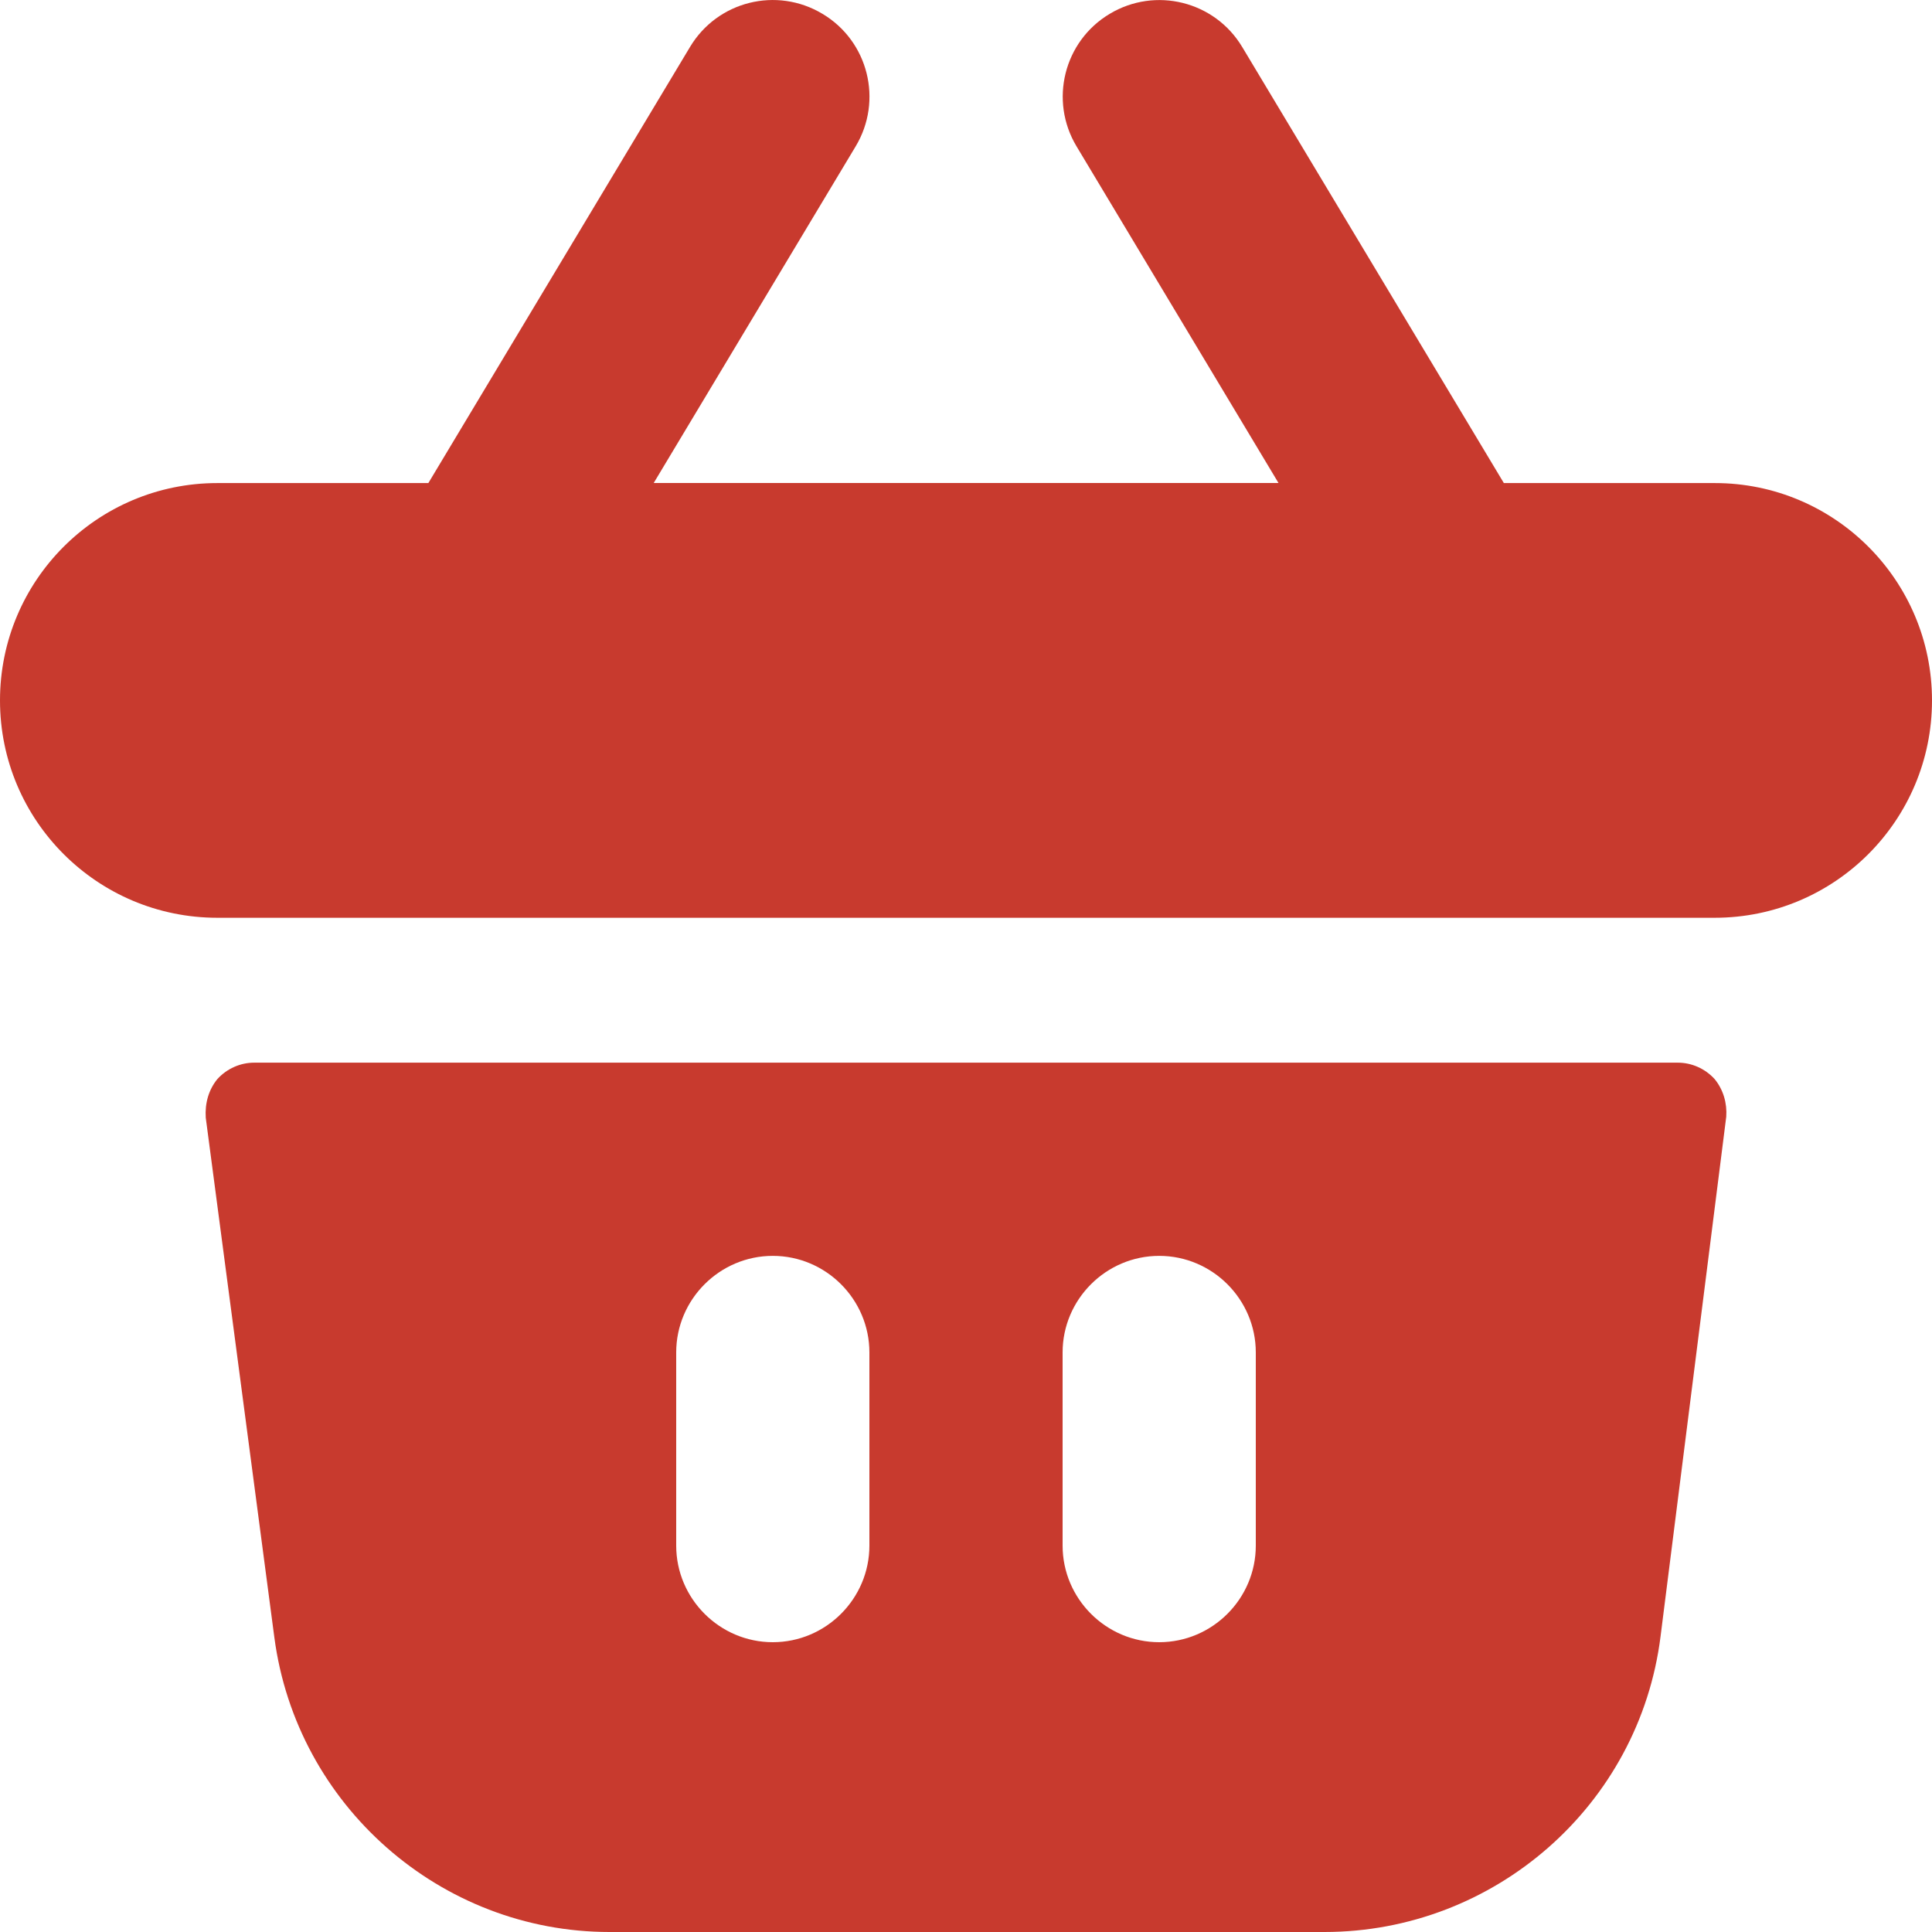
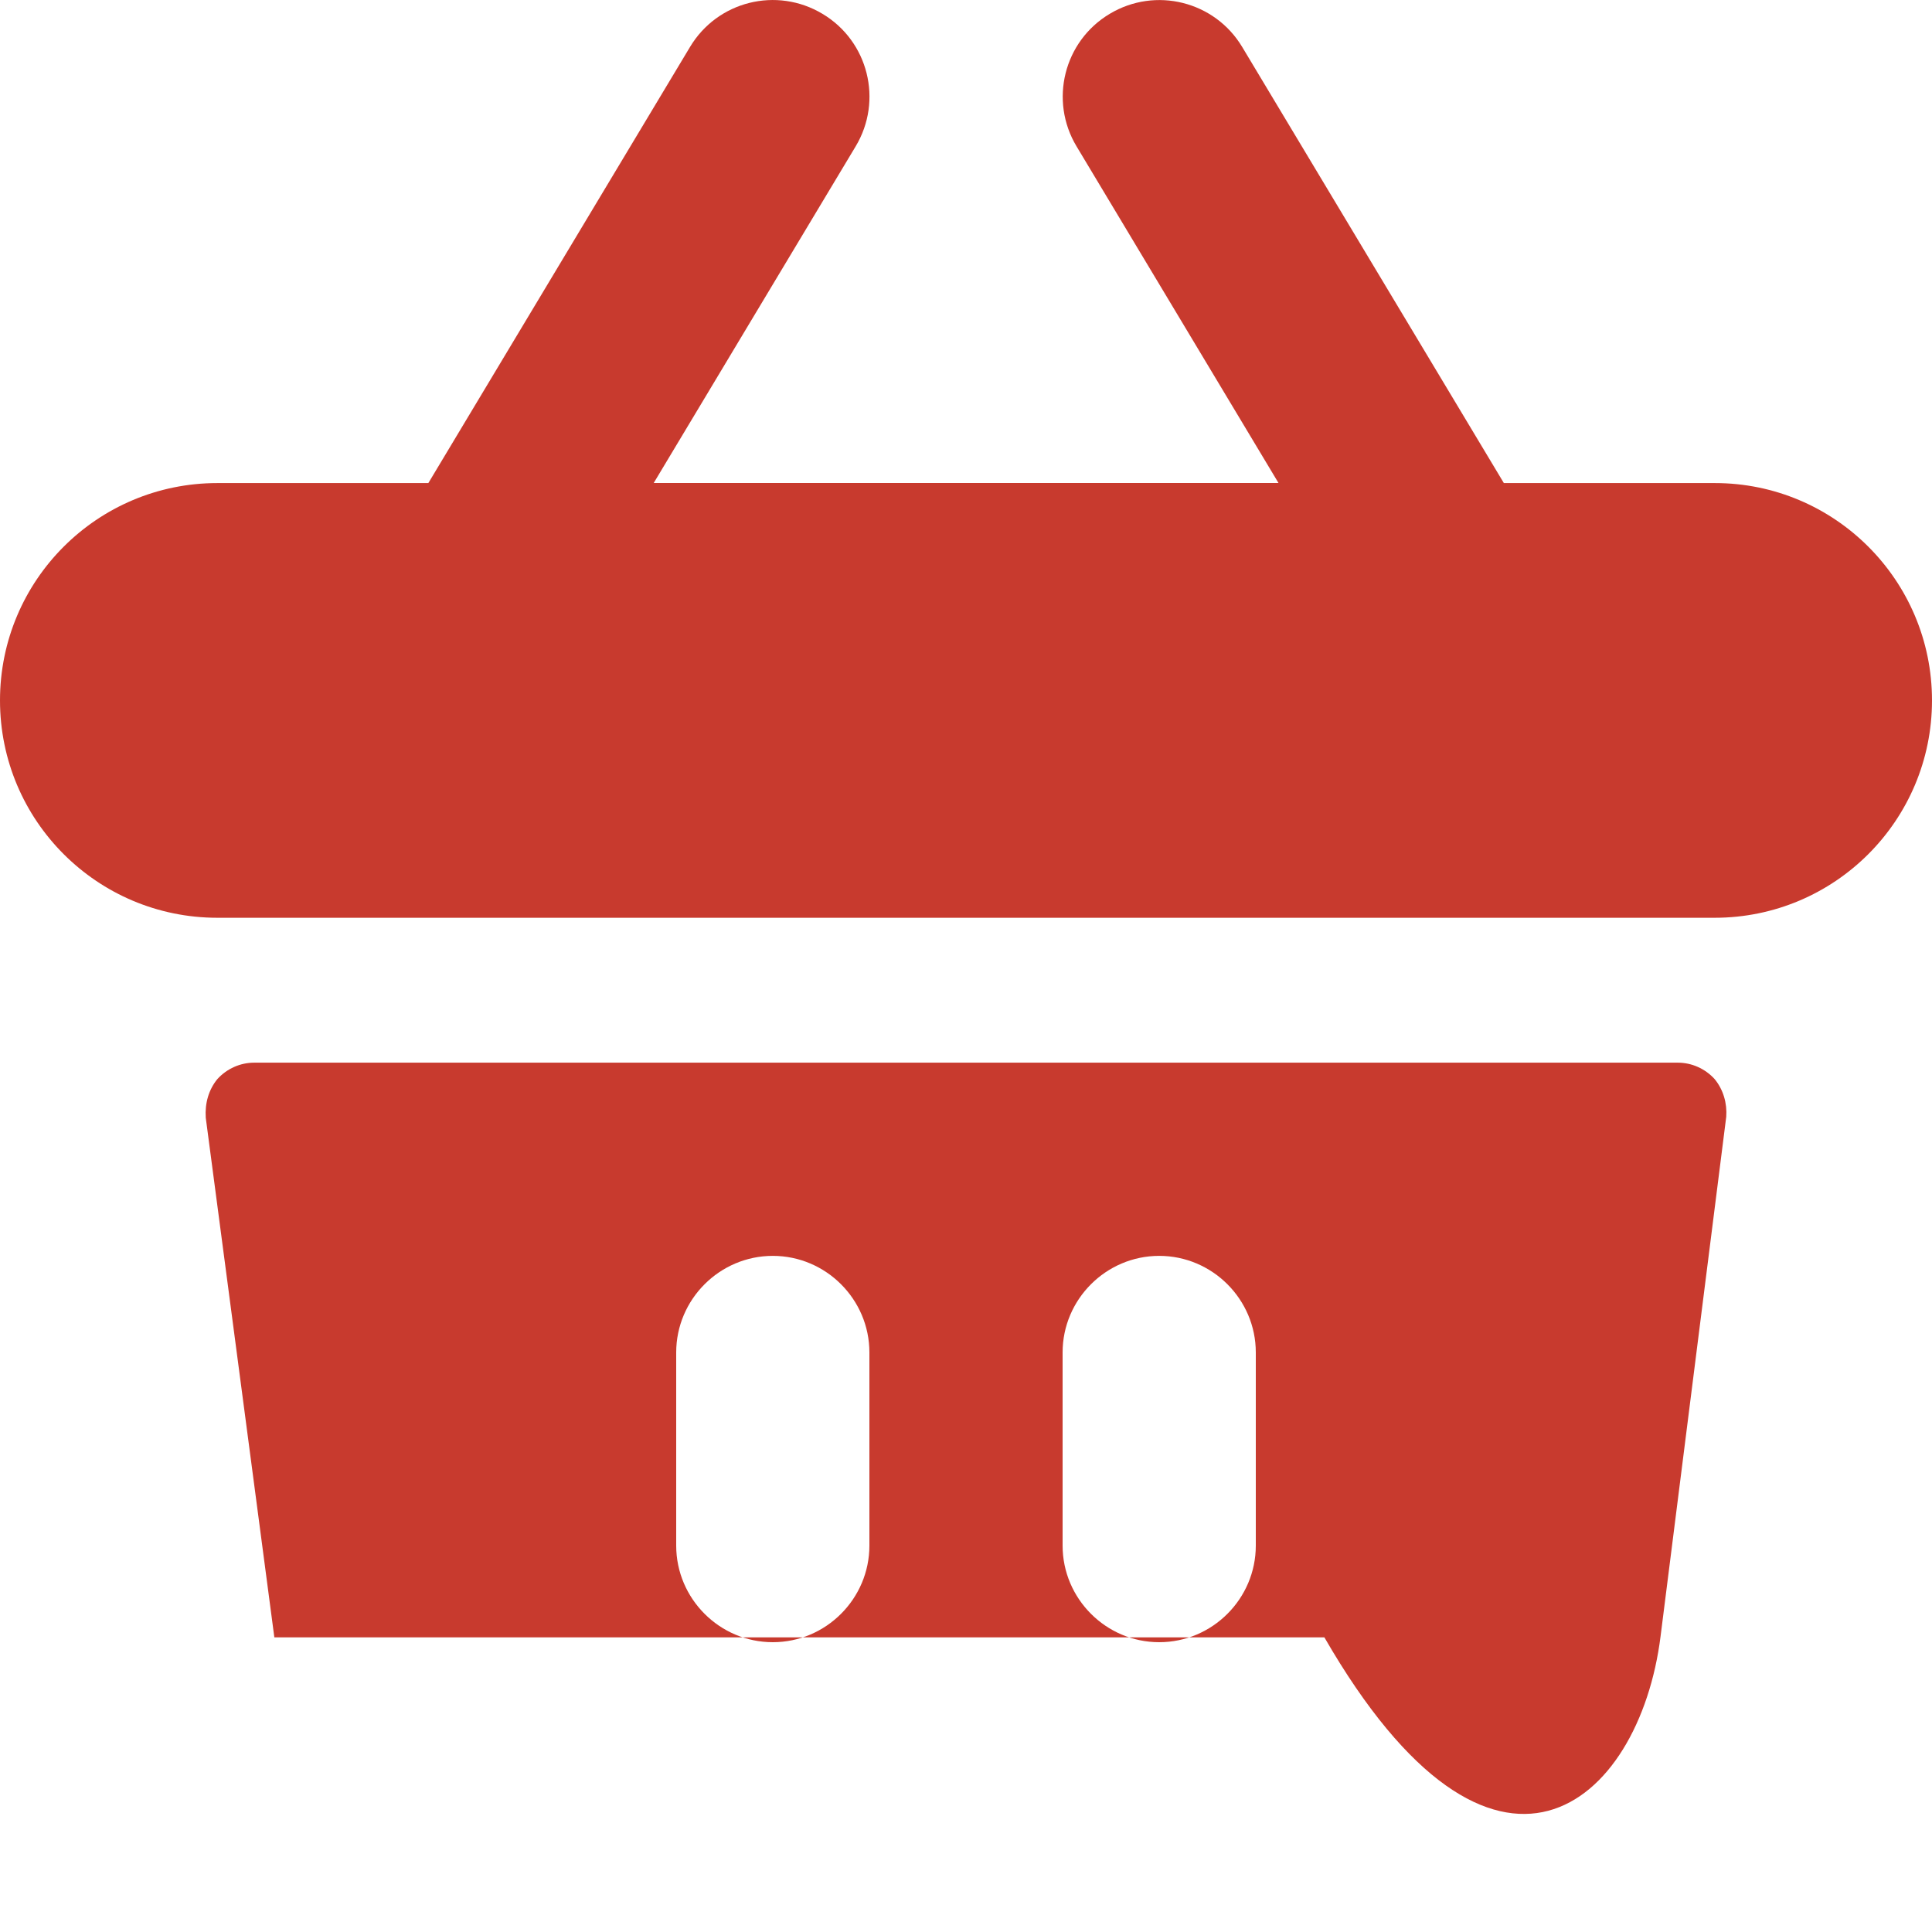
<svg xmlns="http://www.w3.org/2000/svg" width="28" height="28" viewBox="0 0 28 28" fill="none">
-   <path fill-rule="evenodd" clip-rule="evenodd" d="M24.85 15.639C24.71 15.485 24.514 15.401 24.318 15.401H3.682C3.486 15.401 3.29 15.485 3.15 15.639C3.024 15.793 2.968 15.989 2.982 16.199L3.976 23.73C4.298 26.166 6.384 28 8.834 28H19.194C21.658 28 23.758 26.166 24.066 23.716L25.018 16.185C25.032 15.989 24.976 15.793 24.85 15.639ZM12.6 22.4C12.6 23.17 11.97 23.8 11.2 23.8C10.43 23.8 9.8 23.17 9.8 22.4V19.601C9.8 18.831 10.43 18.201 11.2 18.201C11.97 18.201 12.6 18.831 12.6 19.601V22.4ZM18.2 22.4C18.2 23.17 17.57 23.8 16.8 23.8C16.03 23.8 15.4 23.17 15.4 22.4V19.601C15.4 18.831 16.03 18.201 16.8 18.201C17.57 18.201 18.2 18.831 18.2 19.601V22.4ZM28 10.151C28 11.891 26.59 13.301 24.85 13.301H3.15C1.41 13.301 0 11.891 0 10.151C0 8.411 1.41 7.001 3.15 7.001H6.208L10 0.681C10.398 0.016 11.256 -0.198 11.921 0.201C12.585 0.598 12.799 1.458 12.401 2.121L9.474 7H18.529L15.602 2.121C15.204 1.458 15.418 0.598 16.082 0.201C16.745 -0.197 17.605 0.017 18.003 0.681L21.795 7.001H24.853C26.59 7.001 28 8.411 28 10.151Z" fill="#C83A2E" />
+   <path fill-rule="evenodd" clip-rule="evenodd" d="M24.85 15.639C24.71 15.485 24.514 15.401 24.318 15.401H3.682C3.486 15.401 3.29 15.485 3.15 15.639C3.024 15.793 2.968 15.989 2.982 16.199L3.976 23.73H19.194C21.658 28 23.758 26.166 24.066 23.716L25.018 16.185C25.032 15.989 24.976 15.793 24.85 15.639ZM12.6 22.4C12.6 23.17 11.97 23.8 11.2 23.8C10.43 23.8 9.8 23.17 9.8 22.4V19.601C9.8 18.831 10.43 18.201 11.2 18.201C11.97 18.201 12.6 18.831 12.6 19.601V22.4ZM18.2 22.4C18.2 23.17 17.57 23.8 16.8 23.8C16.03 23.8 15.4 23.17 15.4 22.4V19.601C15.4 18.831 16.03 18.201 16.8 18.201C17.57 18.201 18.2 18.831 18.2 19.601V22.4ZM28 10.151C28 11.891 26.59 13.301 24.85 13.301H3.15C1.41 13.301 0 11.891 0 10.151C0 8.411 1.41 7.001 3.15 7.001H6.208L10 0.681C10.398 0.016 11.256 -0.198 11.921 0.201C12.585 0.598 12.799 1.458 12.401 2.121L9.474 7H18.529L15.602 2.121C15.204 1.458 15.418 0.598 16.082 0.201C16.745 -0.197 17.605 0.017 18.003 0.681L21.795 7.001H24.853C26.59 7.001 28 8.411 28 10.151Z" fill="#C83A2E" />
</svg>